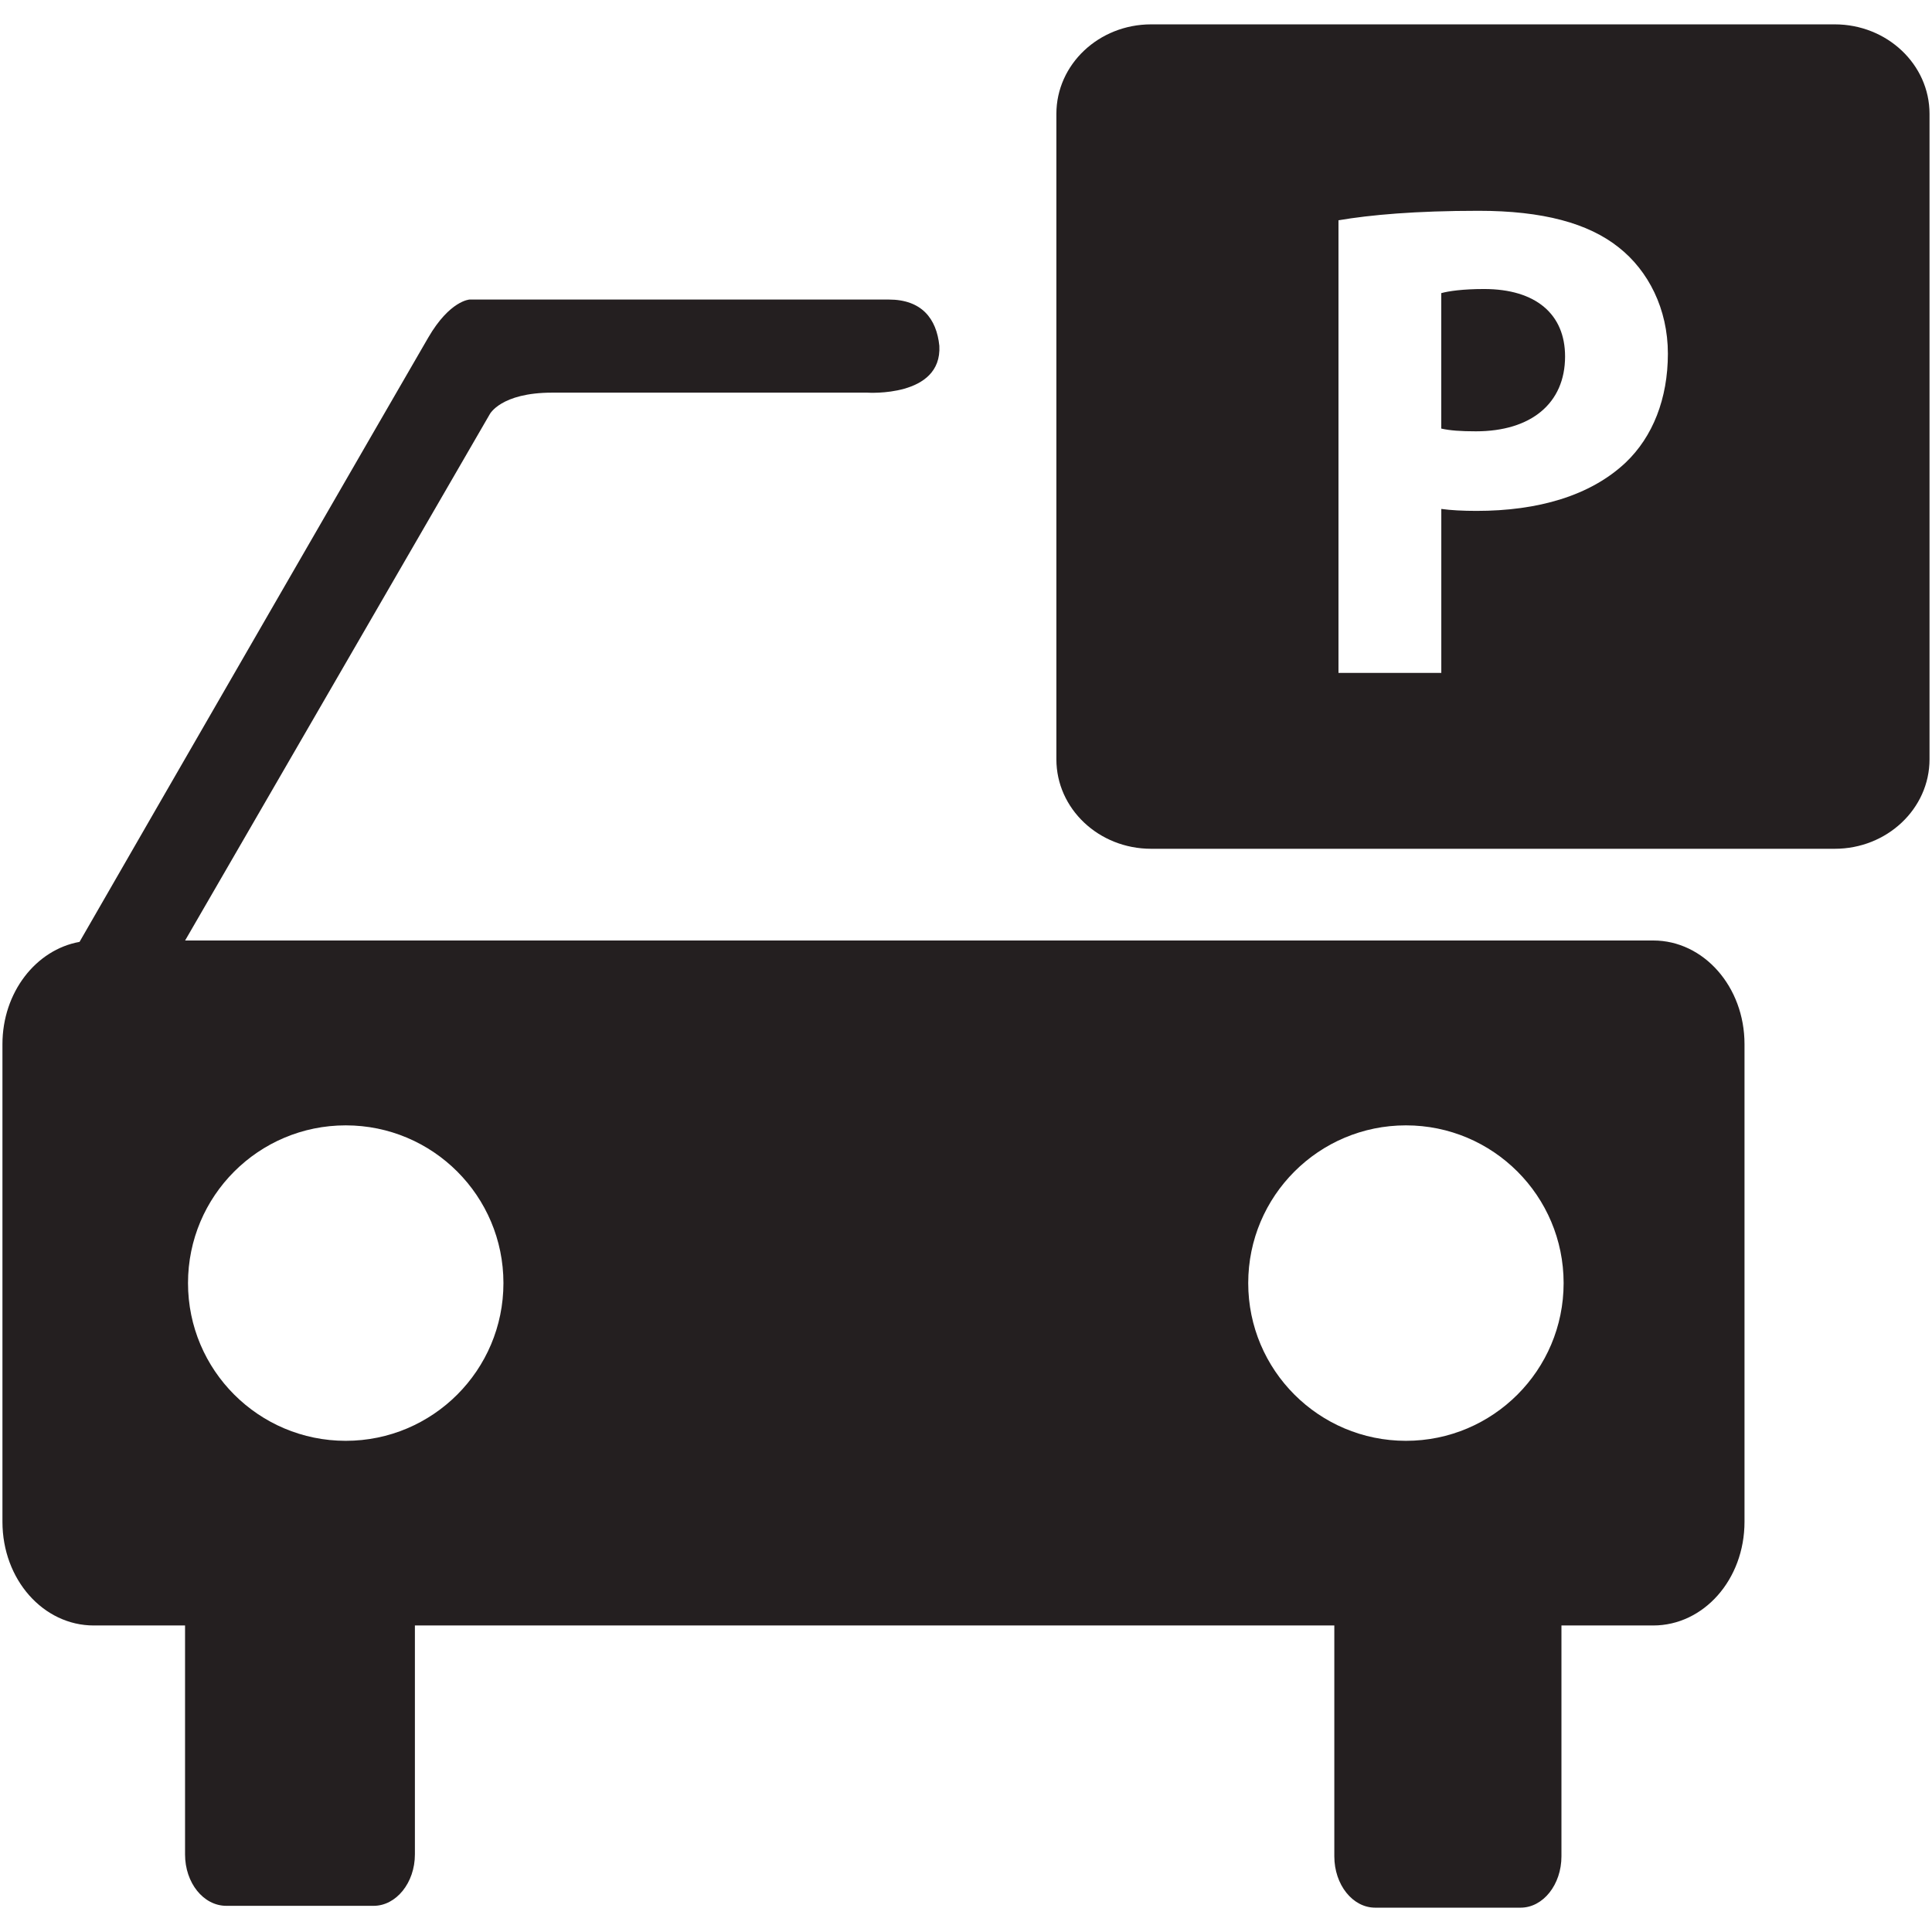
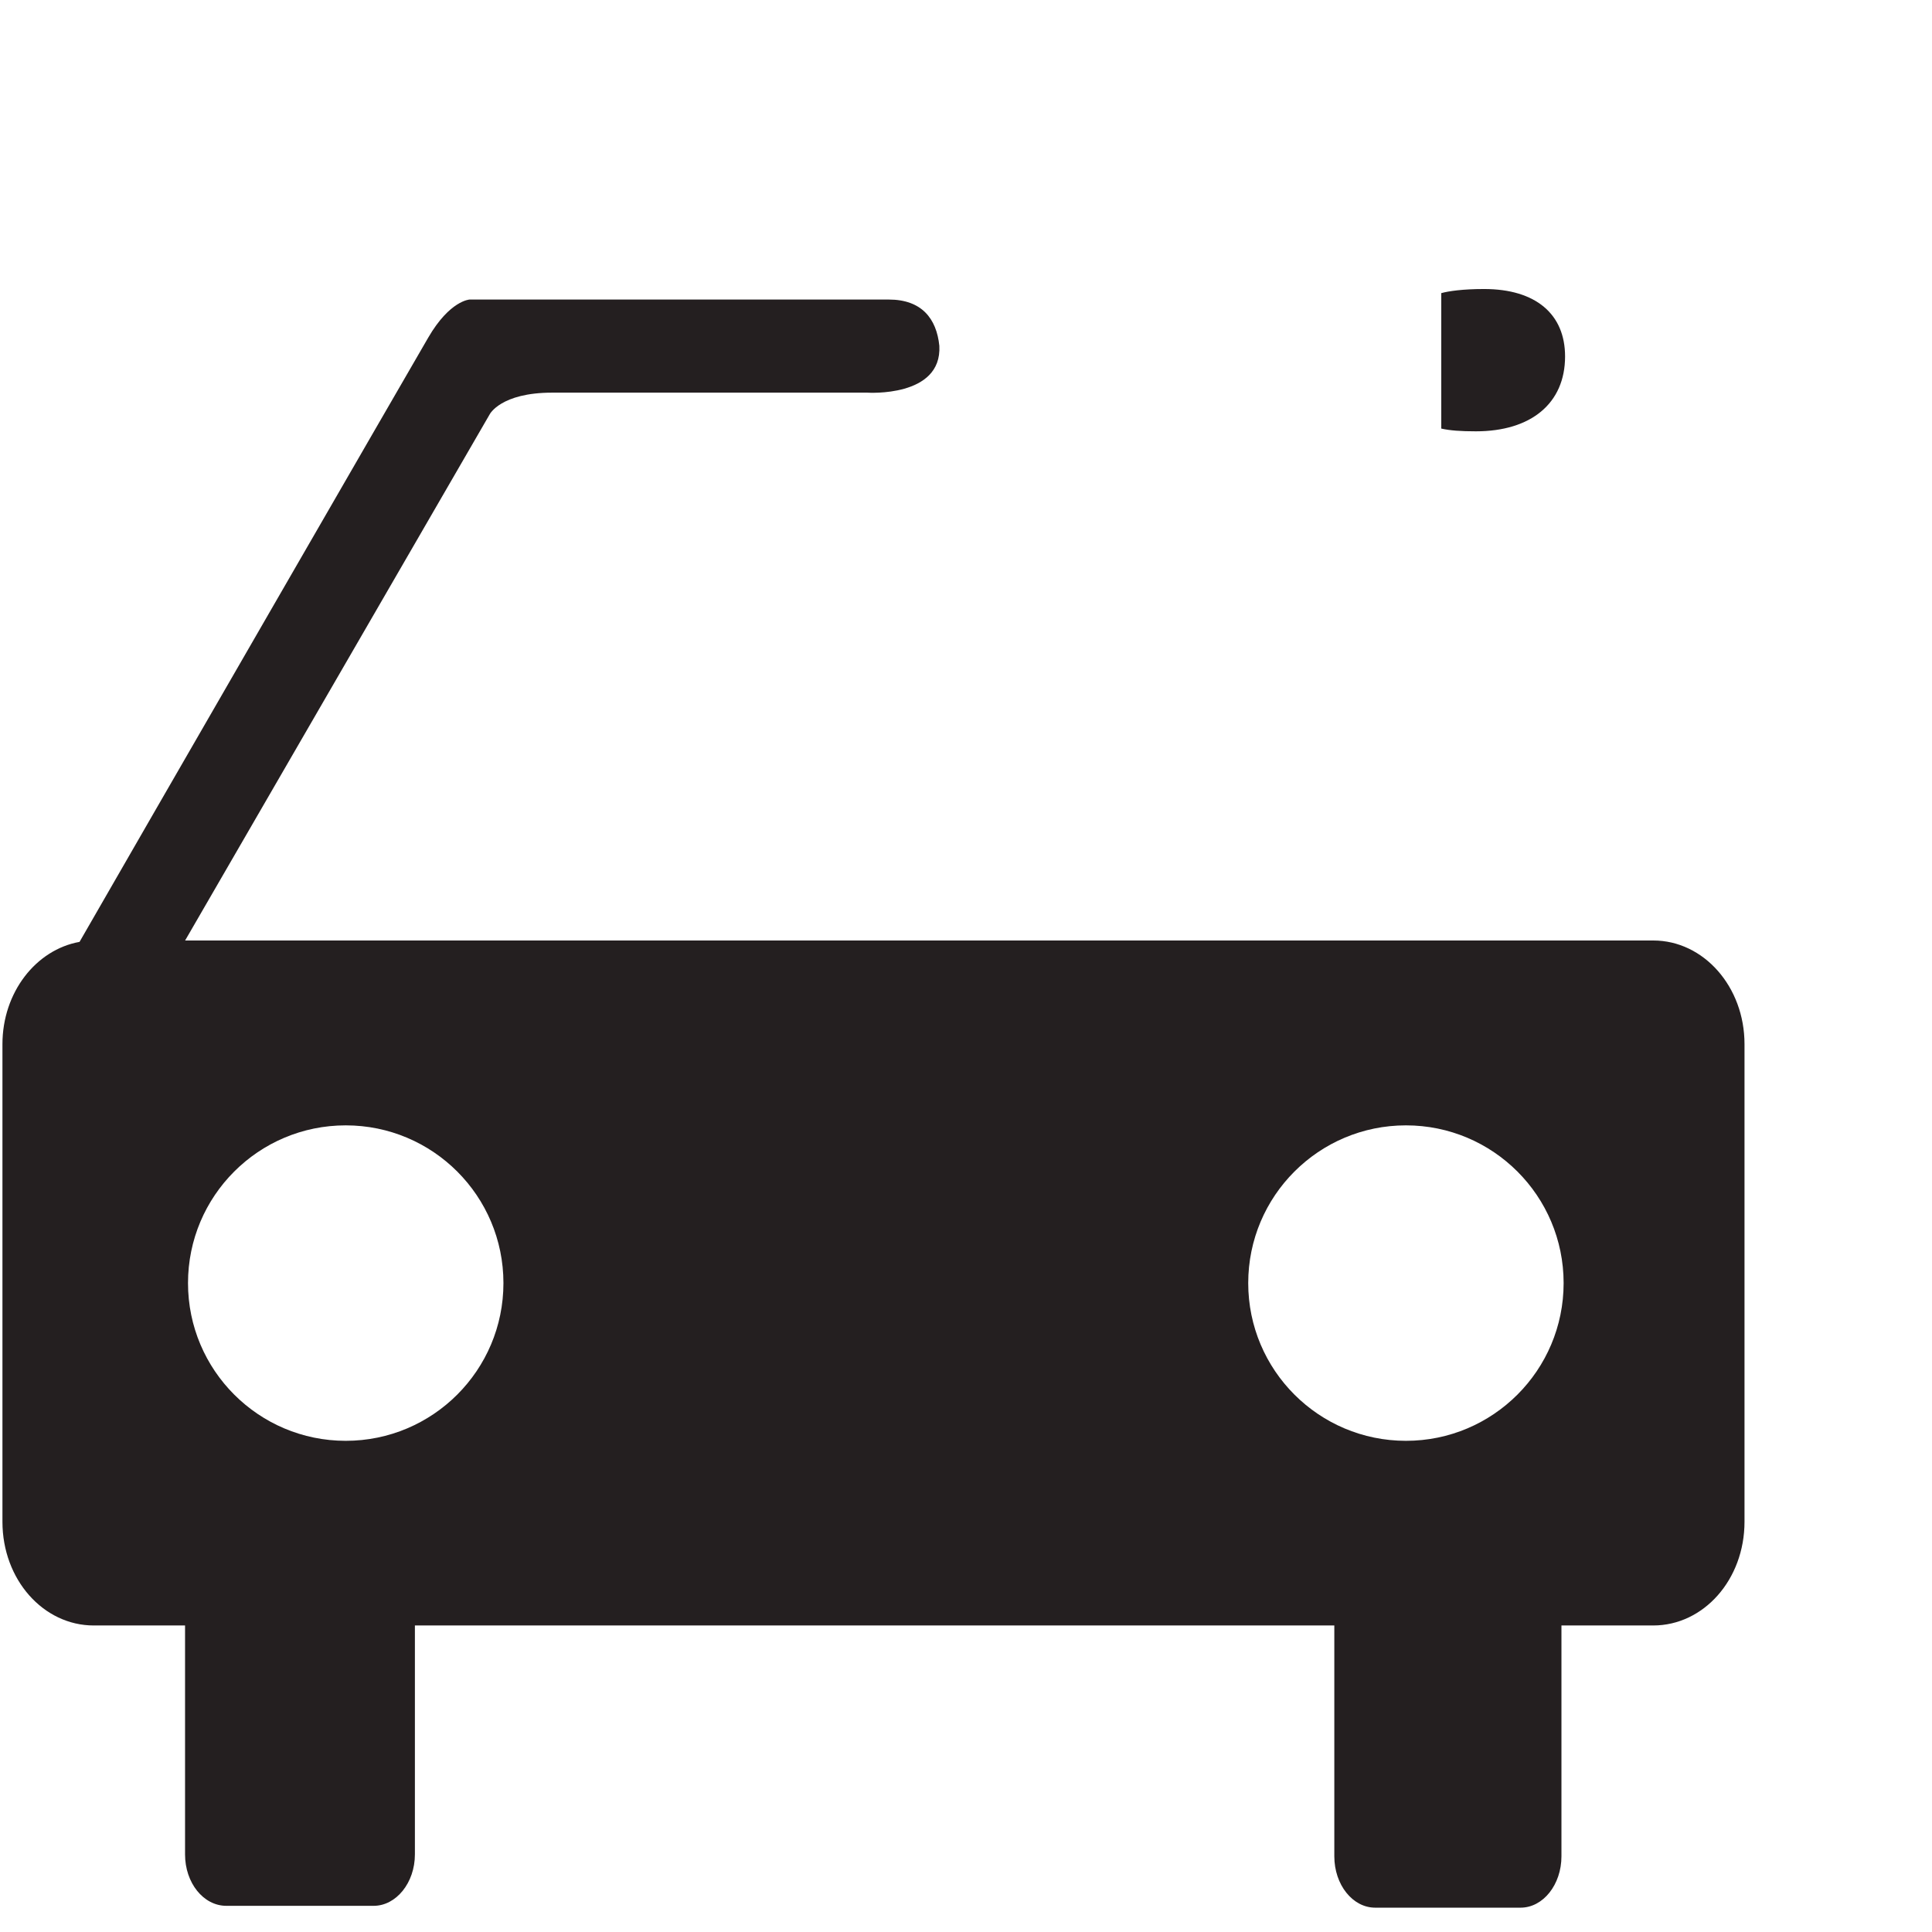
<svg xmlns="http://www.w3.org/2000/svg" height="64px" id="Layer_1" version="1.1" viewBox="0 0 64 64" width="64px" xml:space="preserve">
  <g>
    <g>
      <path d="M49.162,9.574c-0.701,0-1.172,0.068-1.418,0.136v4.487c0.291,0.066,0.652,0.091,1.148,0.091    c1.824,0,2.953-0.925,2.953-2.48C51.846,10.408,50.875,9.574,49.162,9.574z" fill="#241F20" />
-       <path d="M60.779,0.807H38.133c-1.734,0-3.139,1.327-3.139,2.964v21.382c0,1.637,1.404,2.964,3.139,2.964h22.646    c1.73,0,3.139-1.327,3.139-2.964V3.771C63.918,2.134,62.51,0.807,60.779,0.807z M53.852,15.323    c-1.172,1.104-2.908,1.601-4.939,1.601c-0.451,0-0.854-0.021-1.168-0.065v5.432h-3.406V7.297c1.059-0.18,2.547-0.314,4.643-0.314    c2.119,0,3.631,0.406,4.646,1.217c0.971,0.766,1.623,2.029,1.623,3.518C55.25,13.204,54.752,14.467,53.852,15.323z" fill="#241F20" />
    </g>
    <path d="M54.766,31.155H6.132l10.091-17.432c0,0,0.365-0.716,2.067-0.716h10.441c0,0,2.477,0.168,2.386-1.549   c-0.092-0.911-0.593-1.535-1.672-1.535c-1.064,0-13.891,0-13.891,0s-0.654,0.03-1.369,1.262c-0.638,1.094-9.56,16.551-11.55,20.016   c-1.444,0.259-2.554,1.672-2.554,3.389v15.821c0,1.915,1.354,3.435,3.025,3.435h3.024v7.584c0,0.943,0.609,1.703,1.369,1.703h4.878   c0.744,0,1.367-0.76,1.367-1.703v-7.584h30.457v7.646c0,0.942,0.607,1.702,1.354,1.702h4.816c0.744,0,1.354-0.76,1.354-1.702   v-7.646h3.039c1.672,0,3.025-1.52,3.025-3.435V34.59C57.791,32.69,56.438,31.155,54.766,31.155z M11.453,47.729   c-2.885,0-5.225-2.34-5.225-5.225c0-2.886,2.339-5.225,5.225-5.225s5.224,2.339,5.224,5.225   C16.677,45.389,14.338,47.729,11.453,47.729z M46.574,47.729c-2.885,0-5.225-2.34-5.225-5.225c0-2.886,2.34-5.225,5.225-5.225   s5.223,2.339,5.223,5.225C51.797,45.389,49.459,47.729,46.574,47.729z" fill="#241F20" />
  </g>
</svg>